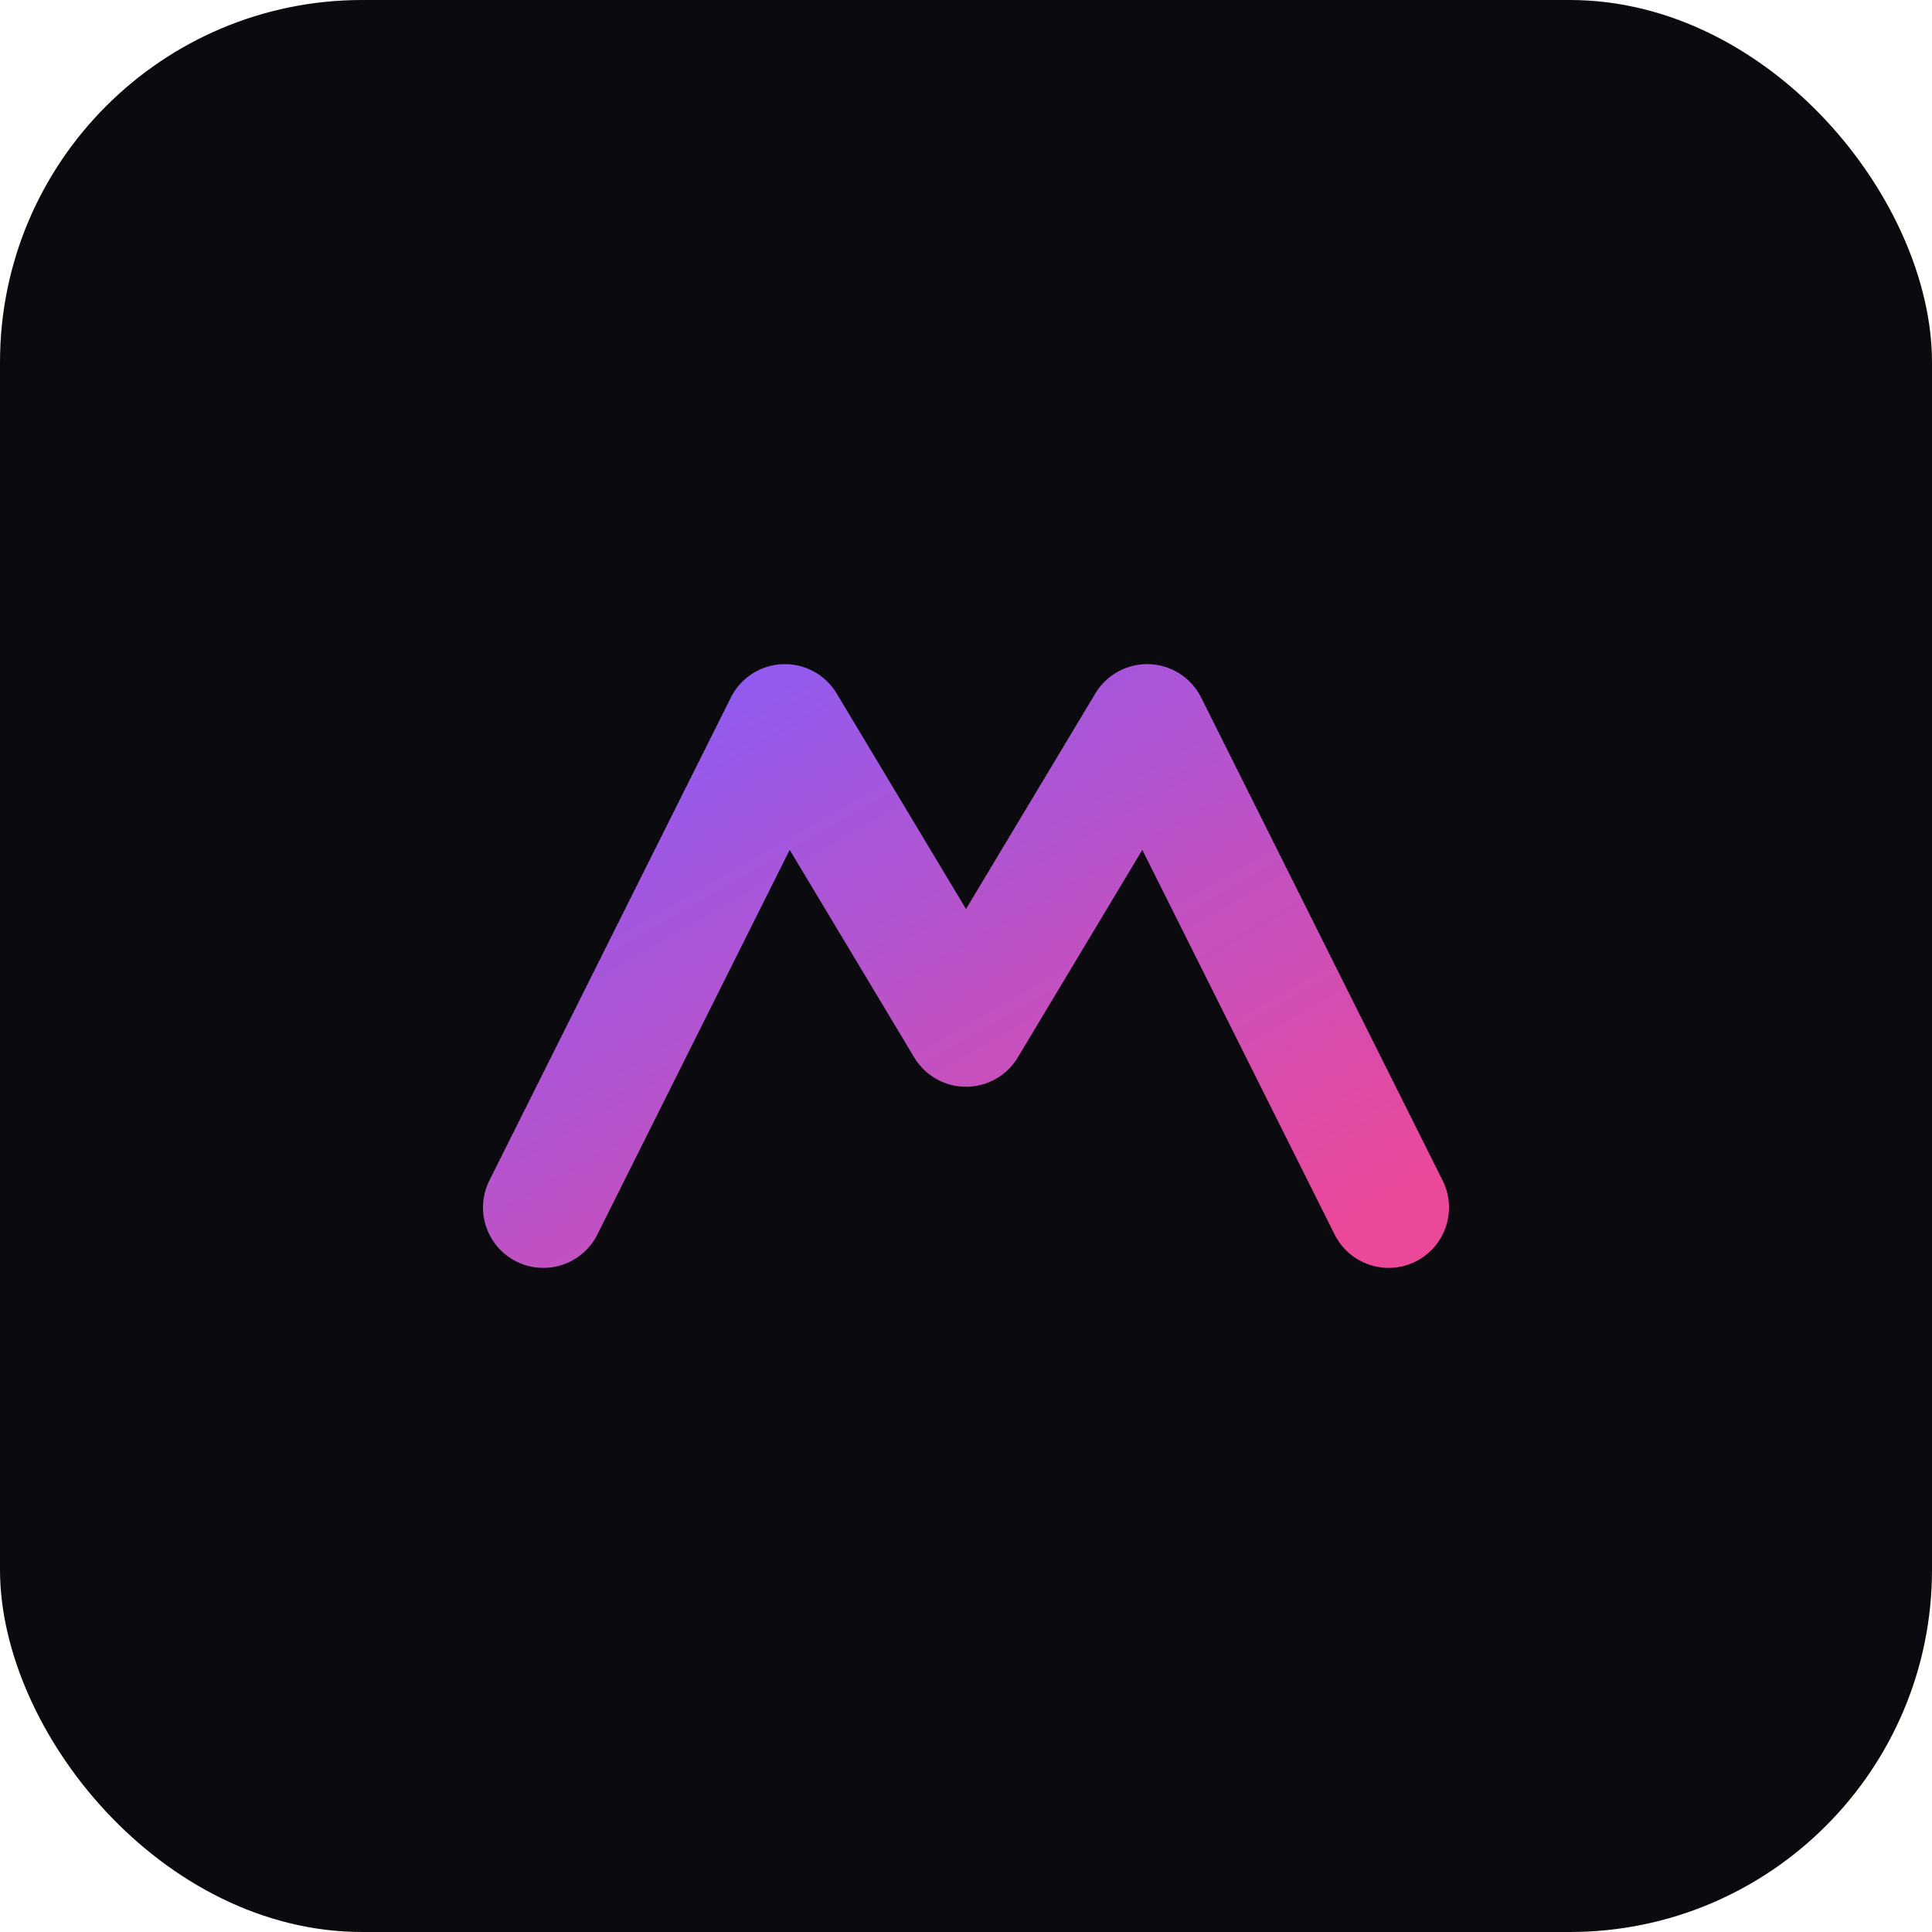
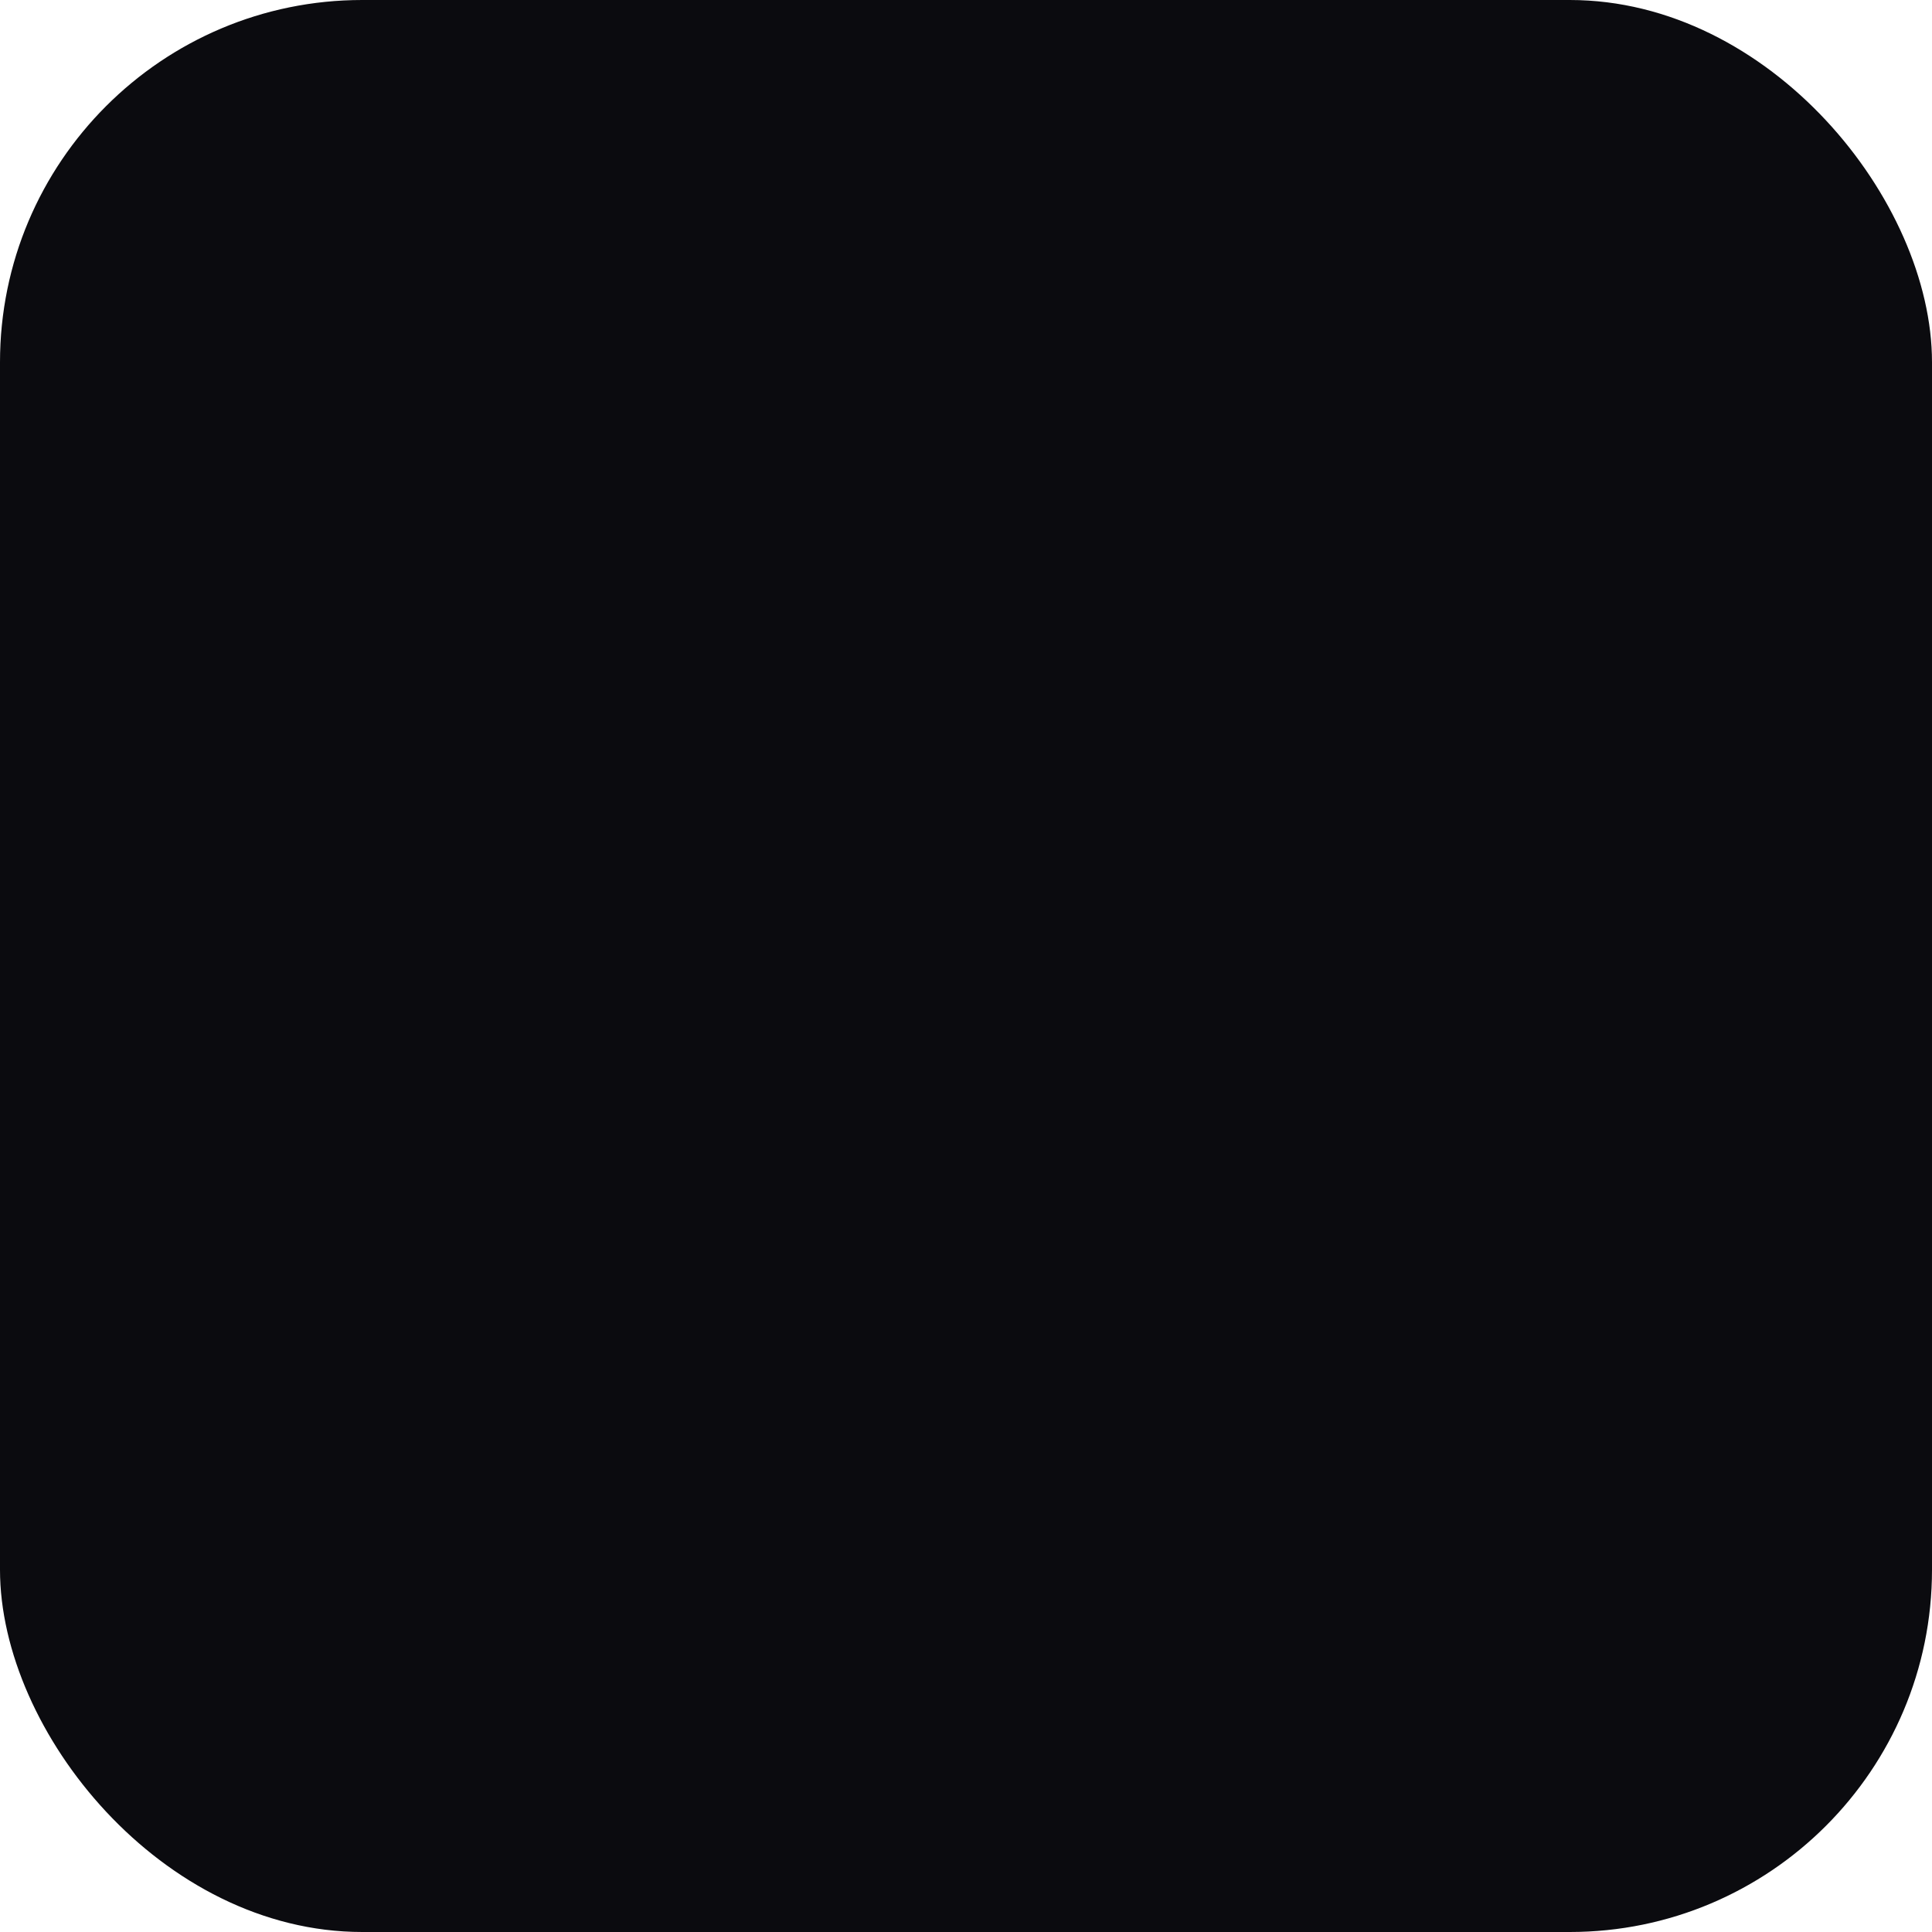
<svg xmlns="http://www.w3.org/2000/svg" viewBox="0 0 64 64">
  <defs>
    <linearGradient id="g" x1="0" y1="0" x2="1" y2="1">
      <stop offset="0%" stop-color="#8B5CF6" />
      <stop offset="100%" stop-color="#EC4899" />
    </linearGradient>
  </defs>
  <rect width="64" height="64" rx="12" fill="#0b0b0f" />
-   <path d="M18 40l8-16 6 10 6-10 8 16" fill="none" stroke="url(#g)" stroke-width="4" stroke-linecap="round" stroke-linejoin="round" />
</svg>